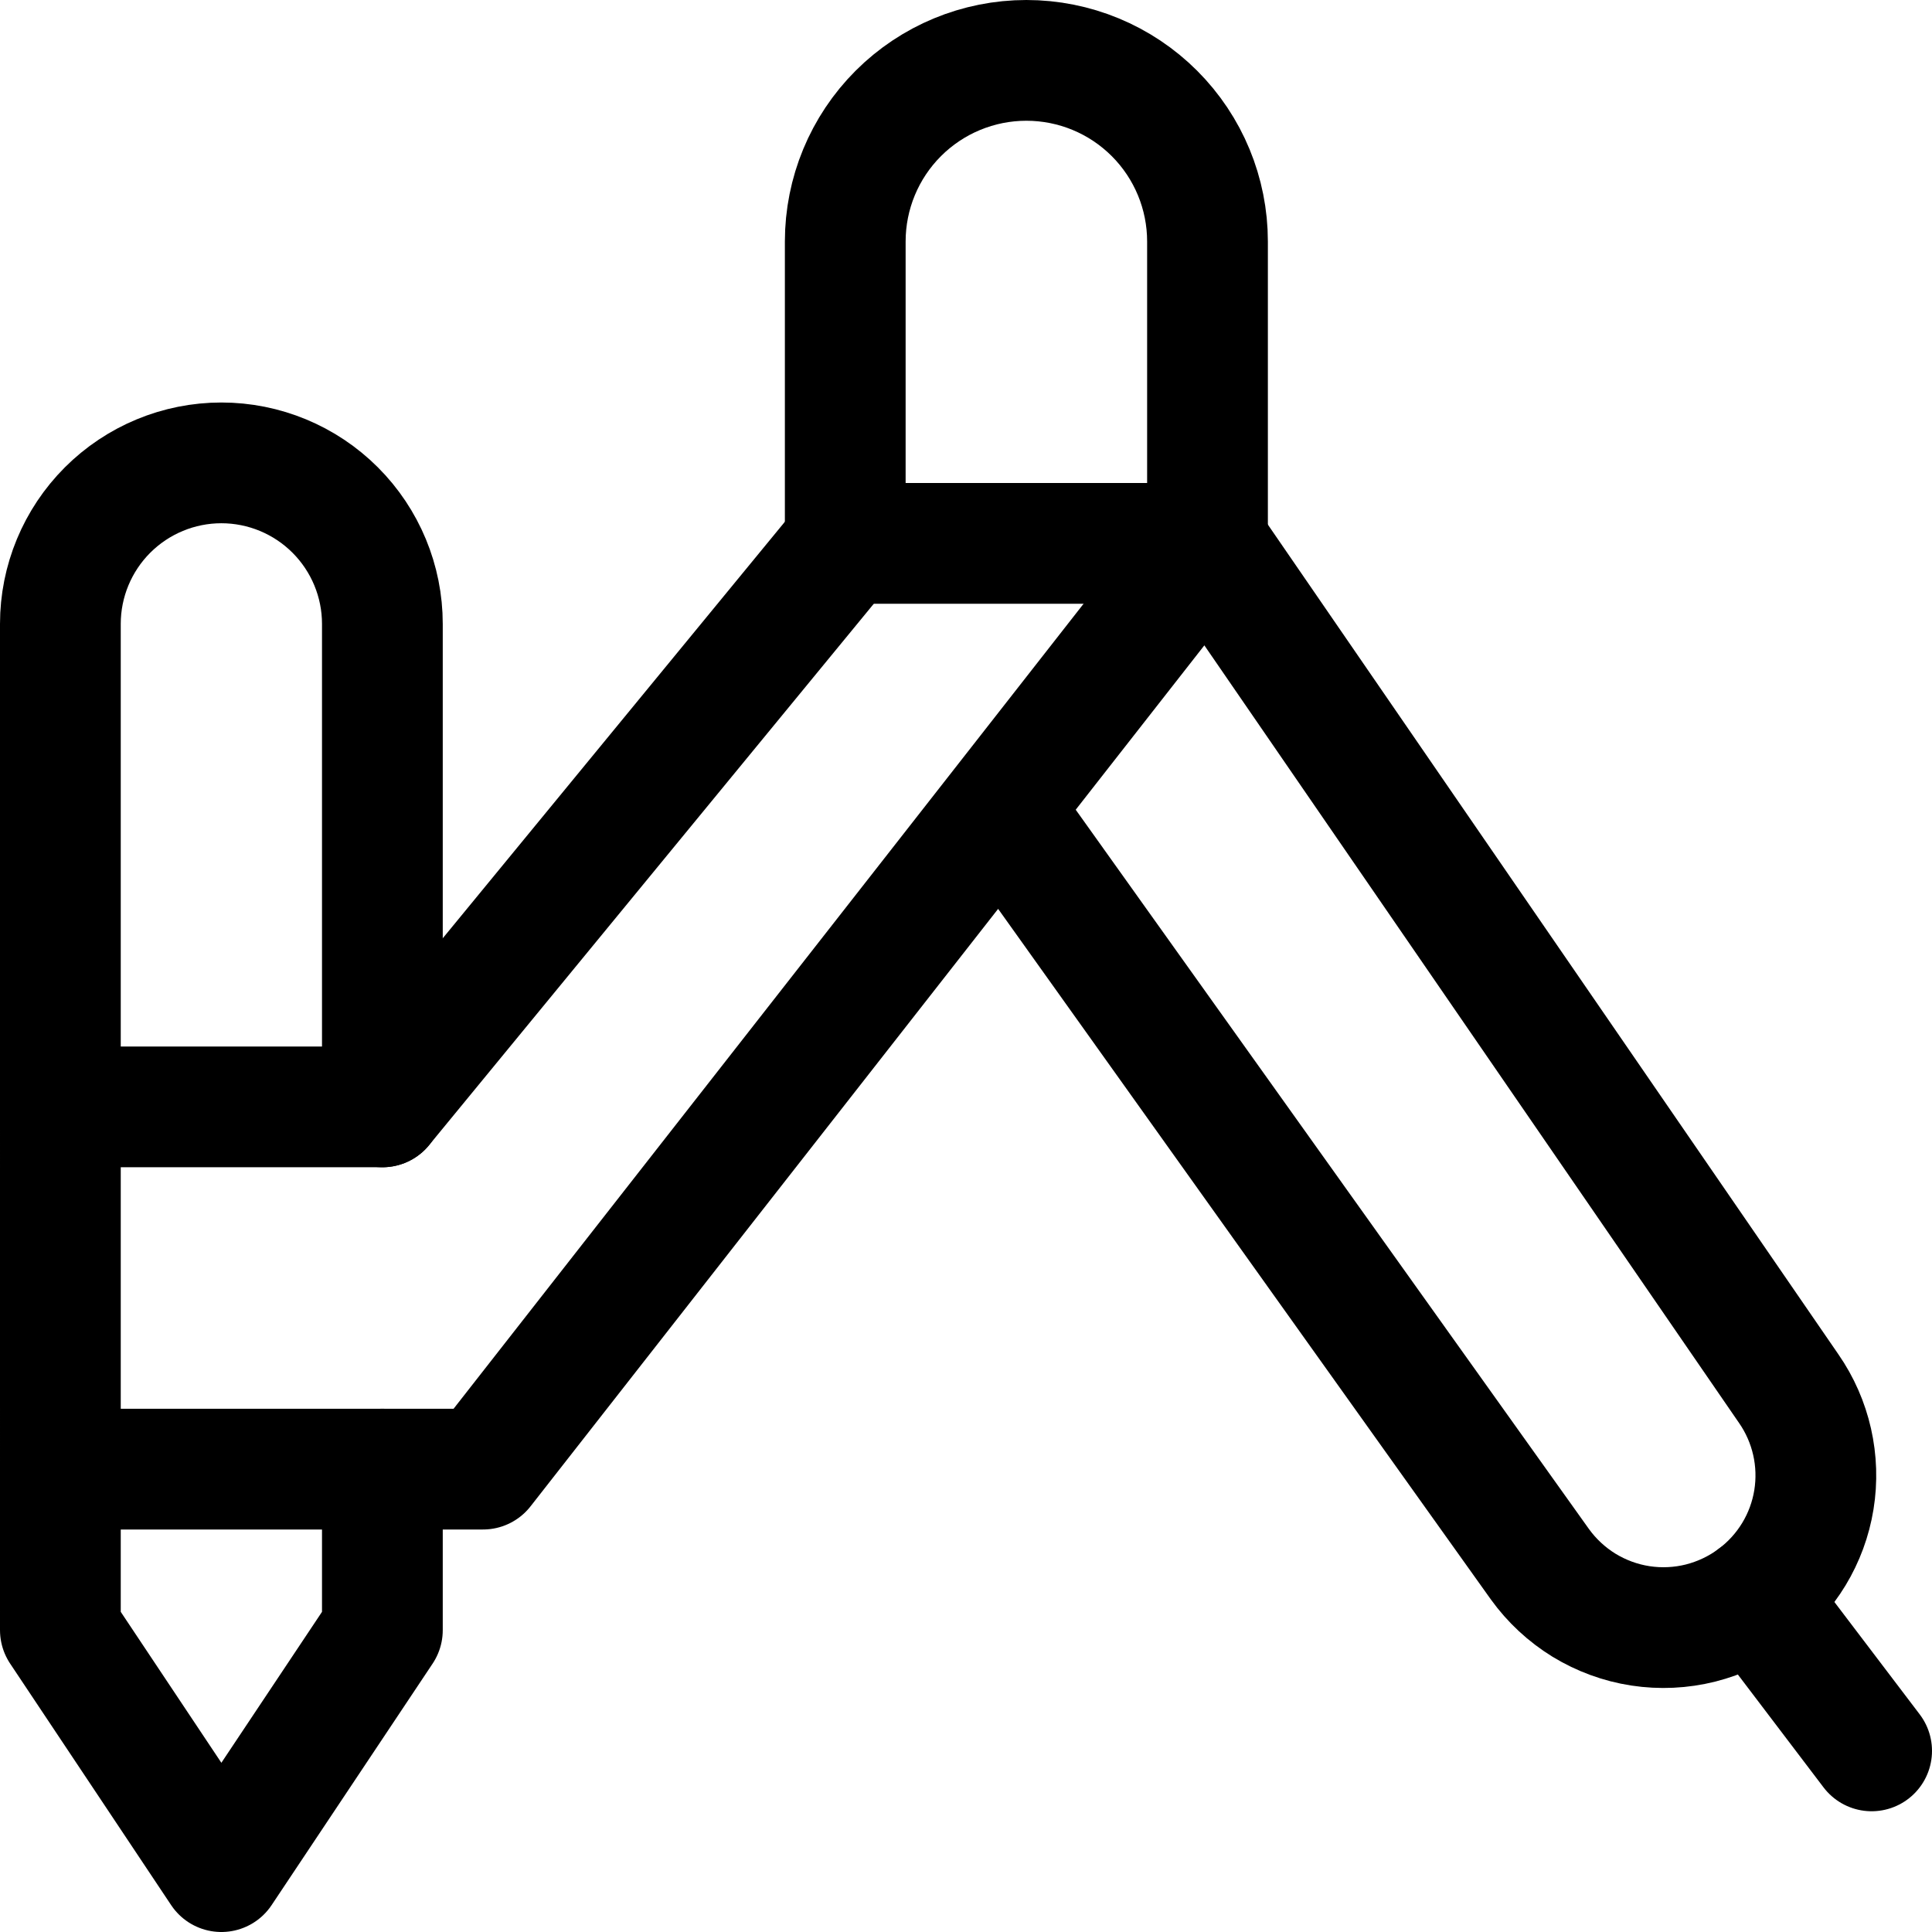
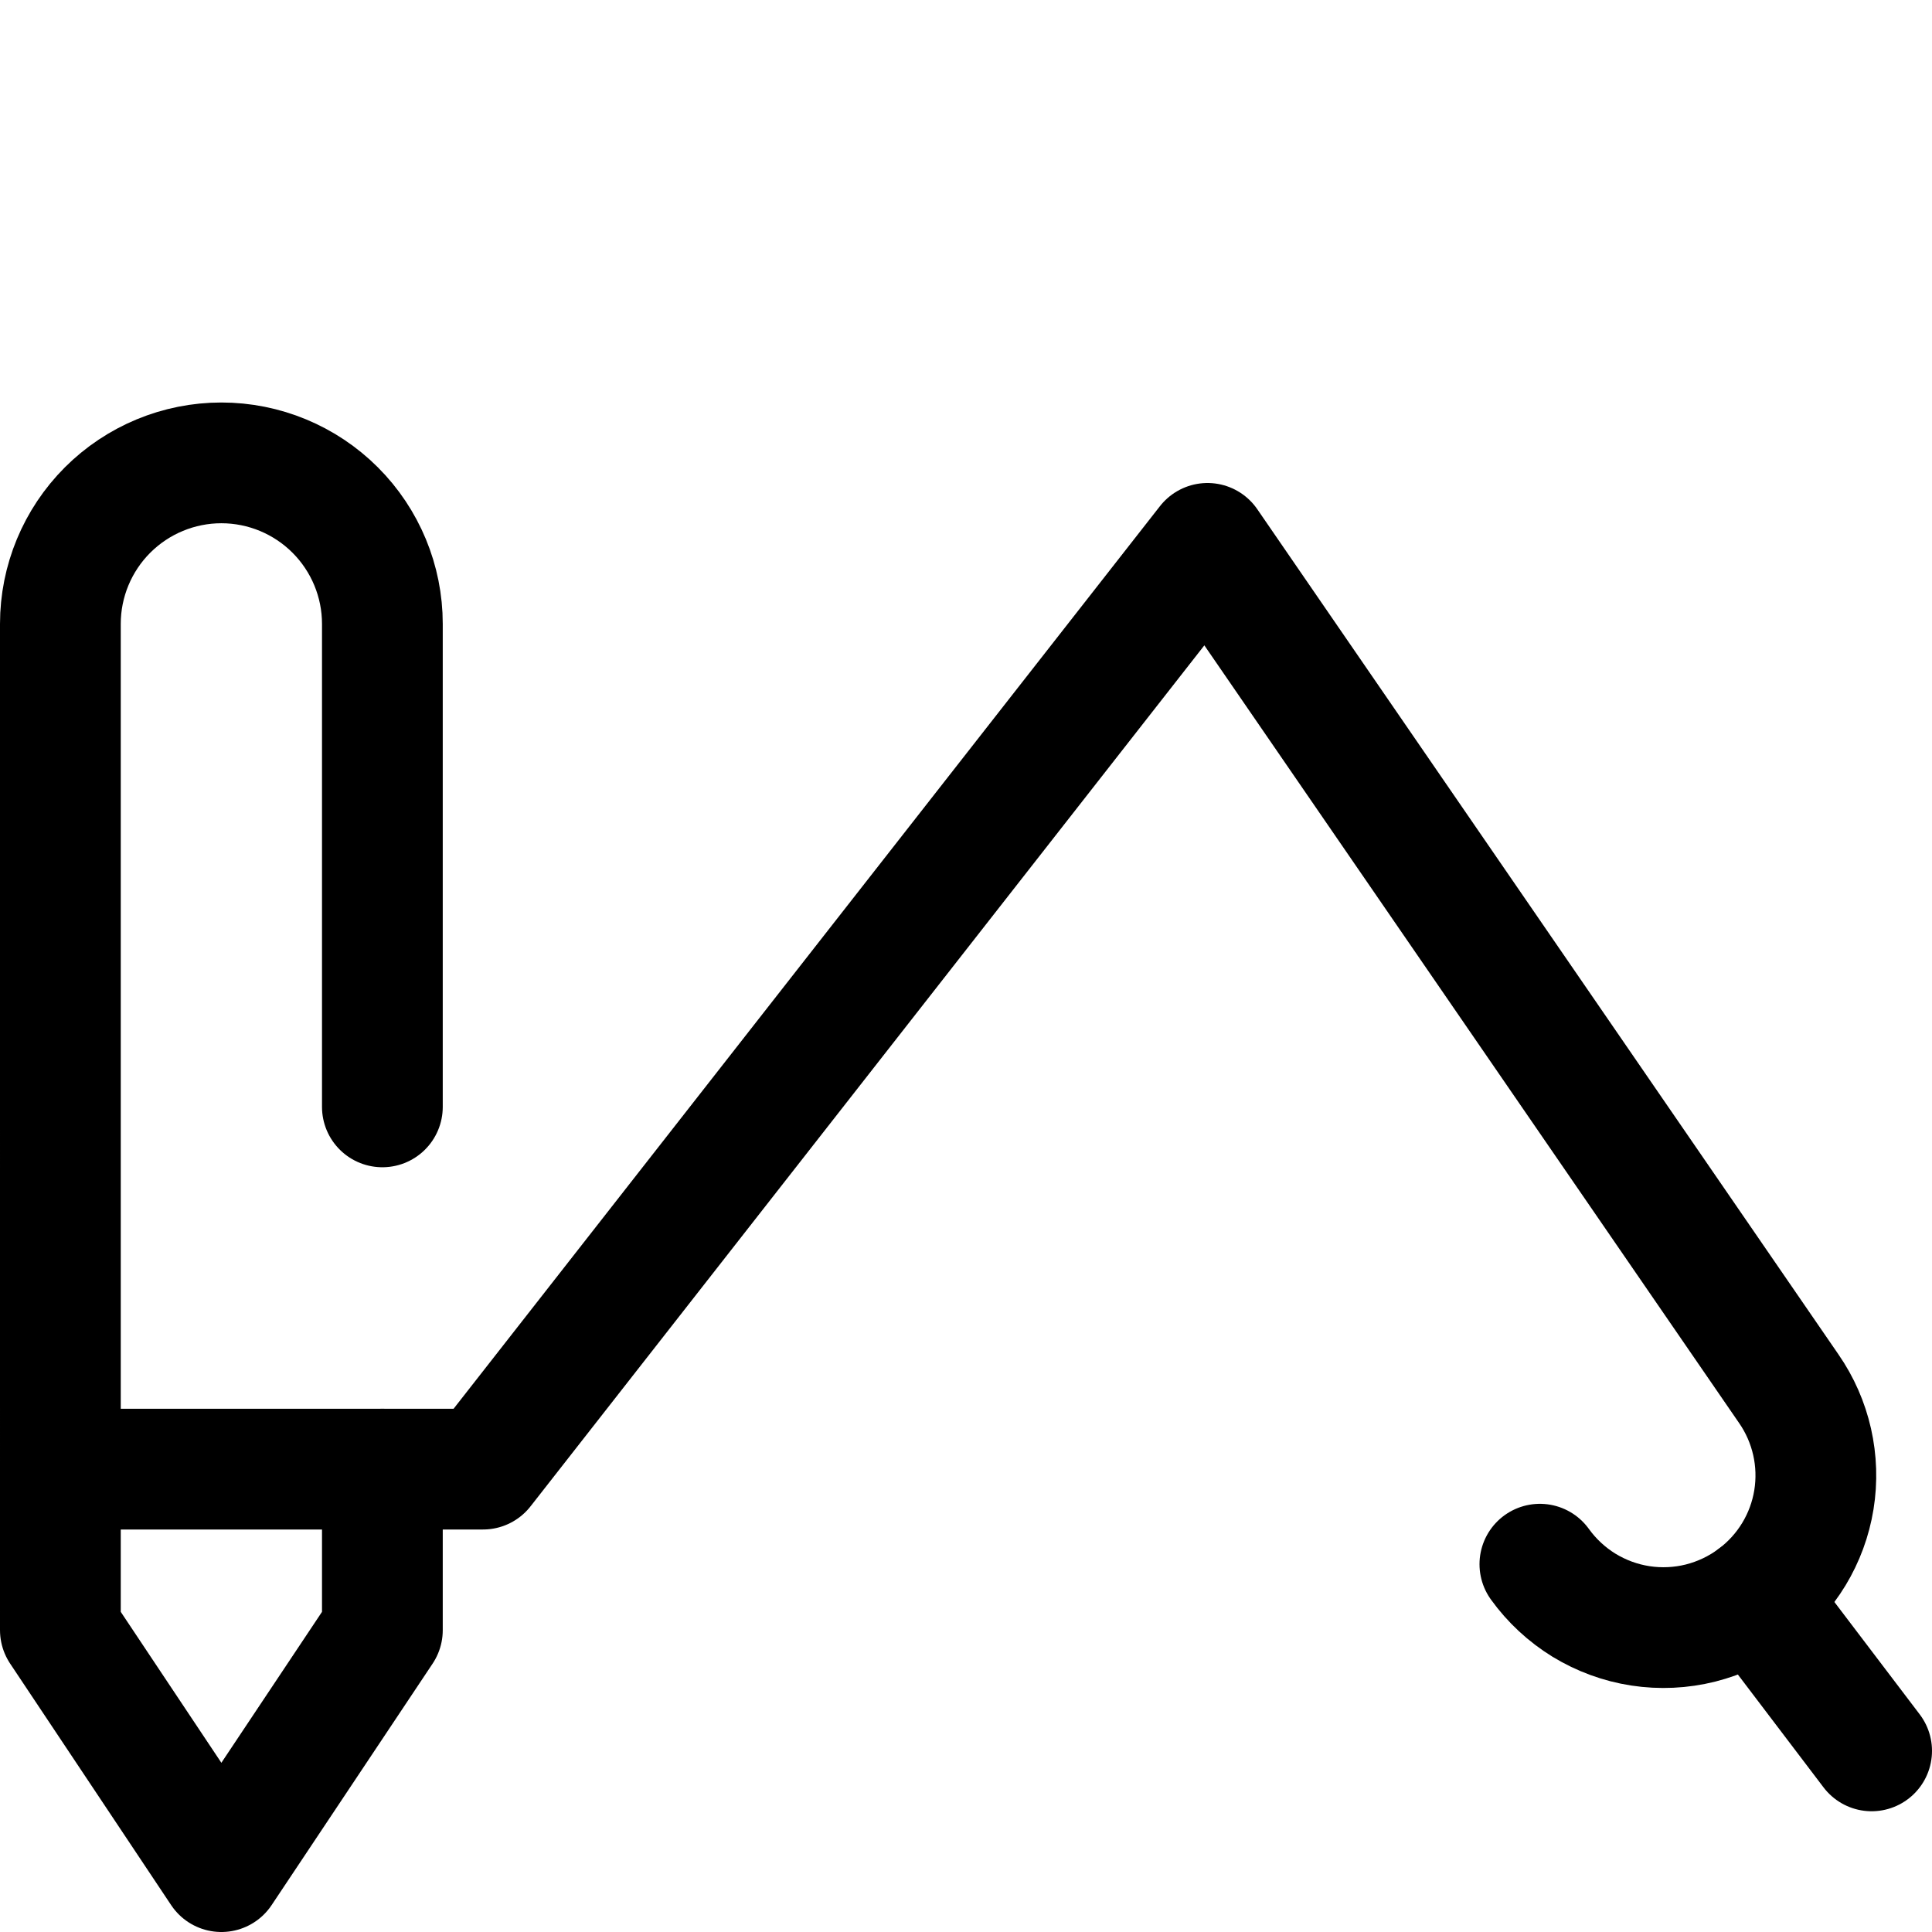
<svg xmlns="http://www.w3.org/2000/svg" fill="none" viewBox="0 0 24 24" id="Design-Tool-Compass--Streamline-Ultimate">
  <desc>Design Tool Compass Streamline Icon: https://streamlinehq.com</desc>
-   <path stroke="#000000" stroke-linecap="round" stroke-linejoin="round" d="M15 6.75h-4.5V3c0 -0.597 0.237 -1.169 0.659 -1.591C11.581 0.987 12.153 0.75 12.75 0.75s1.169 0.237 1.591 0.659C14.763 1.831 15 2.403 15 3v3.75Z" stroke-width="1.5" />
  <path stroke="#000000" stroke-linecap="round" stroke-linejoin="round" d="M4.75 18.25v2l-2 3 -2 -3V7.75c0 -0.53 0.211 -1.039 0.586 -1.414C1.711 5.961 2.22 5.75 2.75 5.75s1.039 0.211 1.414 0.586c0.375 0.375 0.586 0.884 0.586 1.414v6" stroke-width="1.5" />
  <path stroke="#000000" stroke-linecap="round" stroke-linejoin="round" d="m21.8 19.84 1.45 1.91" stroke-width="1.5" />
-   <path stroke="#000000" stroke-linecap="round" stroke-linejoin="round" d="M0.75 18.25H6l9 -11.5 7.22 10.5c0.279 0.402 0.391 0.897 0.313 1.38 -0.078 0.483 -0.341 0.917 -0.733 1.21 -0.201 0.151 -0.431 0.26 -0.675 0.322 -0.244 0.061 -0.498 0.073 -0.747 0.035 -0.249 -0.038 -0.487 -0.126 -0.702 -0.257 -0.214 -0.132 -0.4 -0.305 -0.547 -0.509l-6.65 -9.32" stroke-width="1.5" />
-   <path stroke="#000000" stroke-linecap="round" stroke-linejoin="round" d="m10.5 6.75 -5.75 7h-4" stroke-width="1.5" />
+   <path stroke="#000000" stroke-linecap="round" stroke-linejoin="round" d="M0.75 18.25H6l9 -11.5 7.22 10.5c0.279 0.402 0.391 0.897 0.313 1.38 -0.078 0.483 -0.341 0.917 -0.733 1.21 -0.201 0.151 -0.431 0.26 -0.675 0.322 -0.244 0.061 -0.498 0.073 -0.747 0.035 -0.249 -0.038 -0.487 -0.126 -0.702 -0.257 -0.214 -0.132 -0.4 -0.305 -0.547 -0.509" stroke-width="1.5" />
</svg>